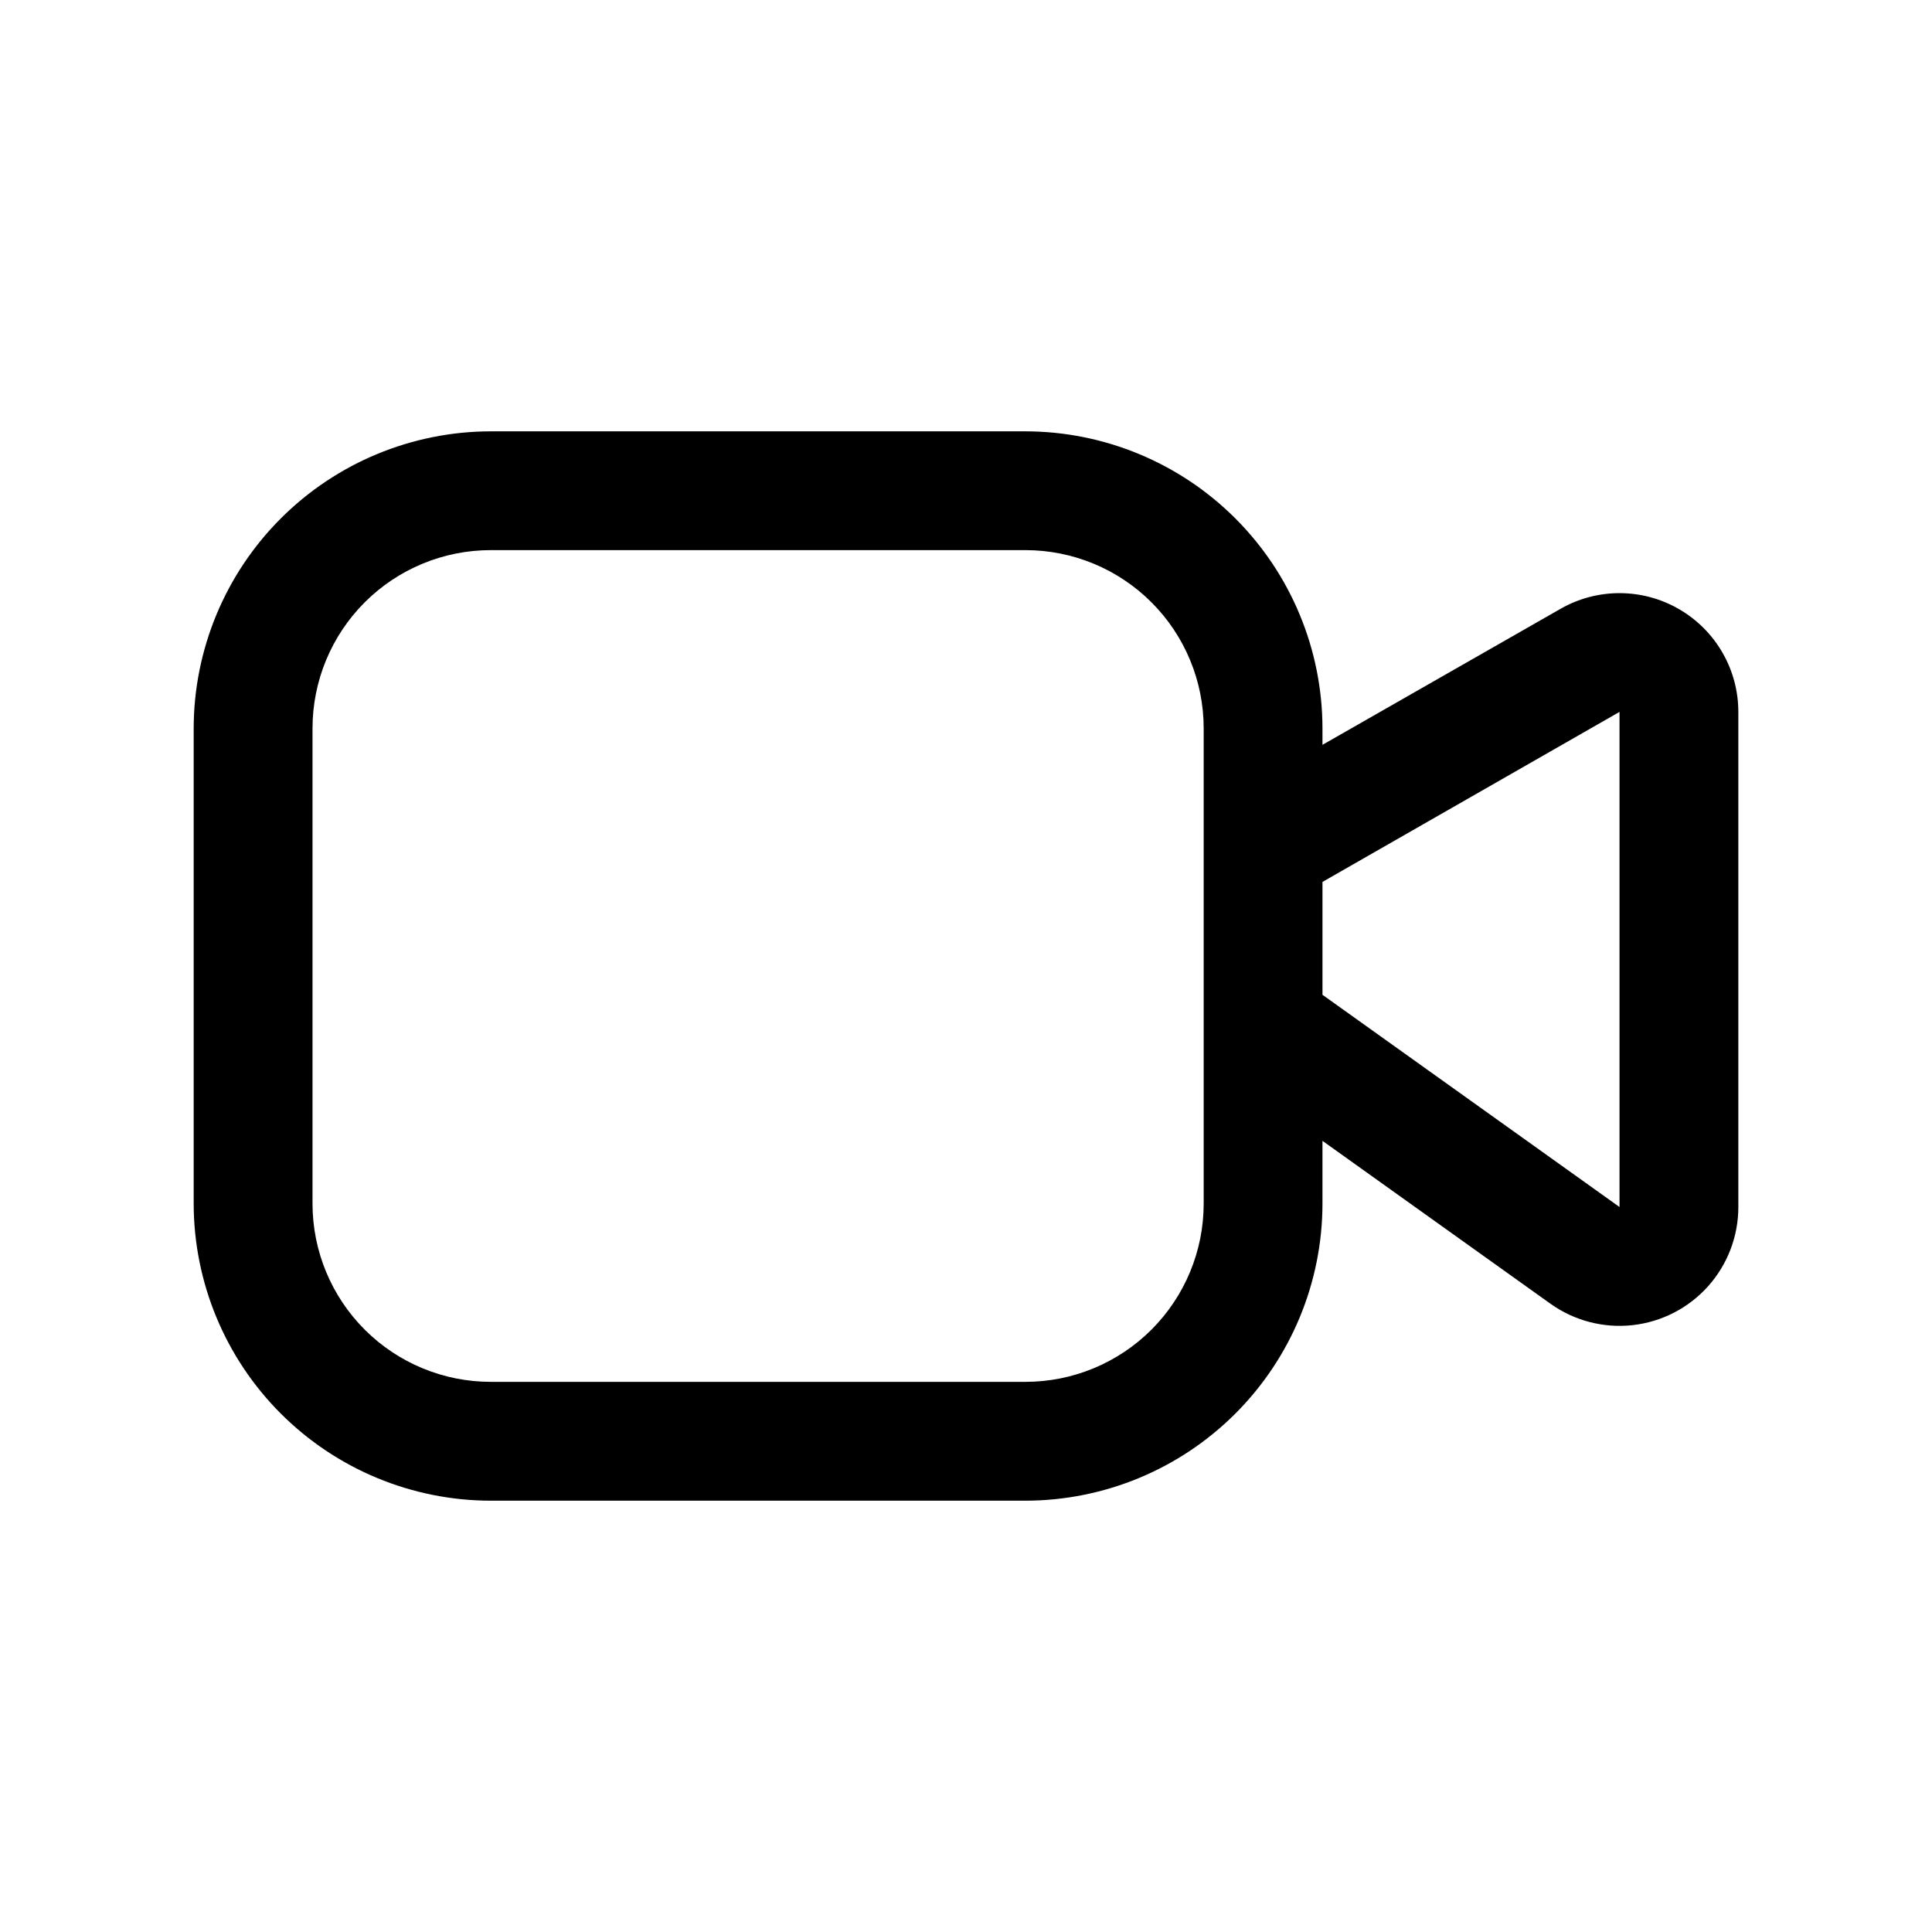
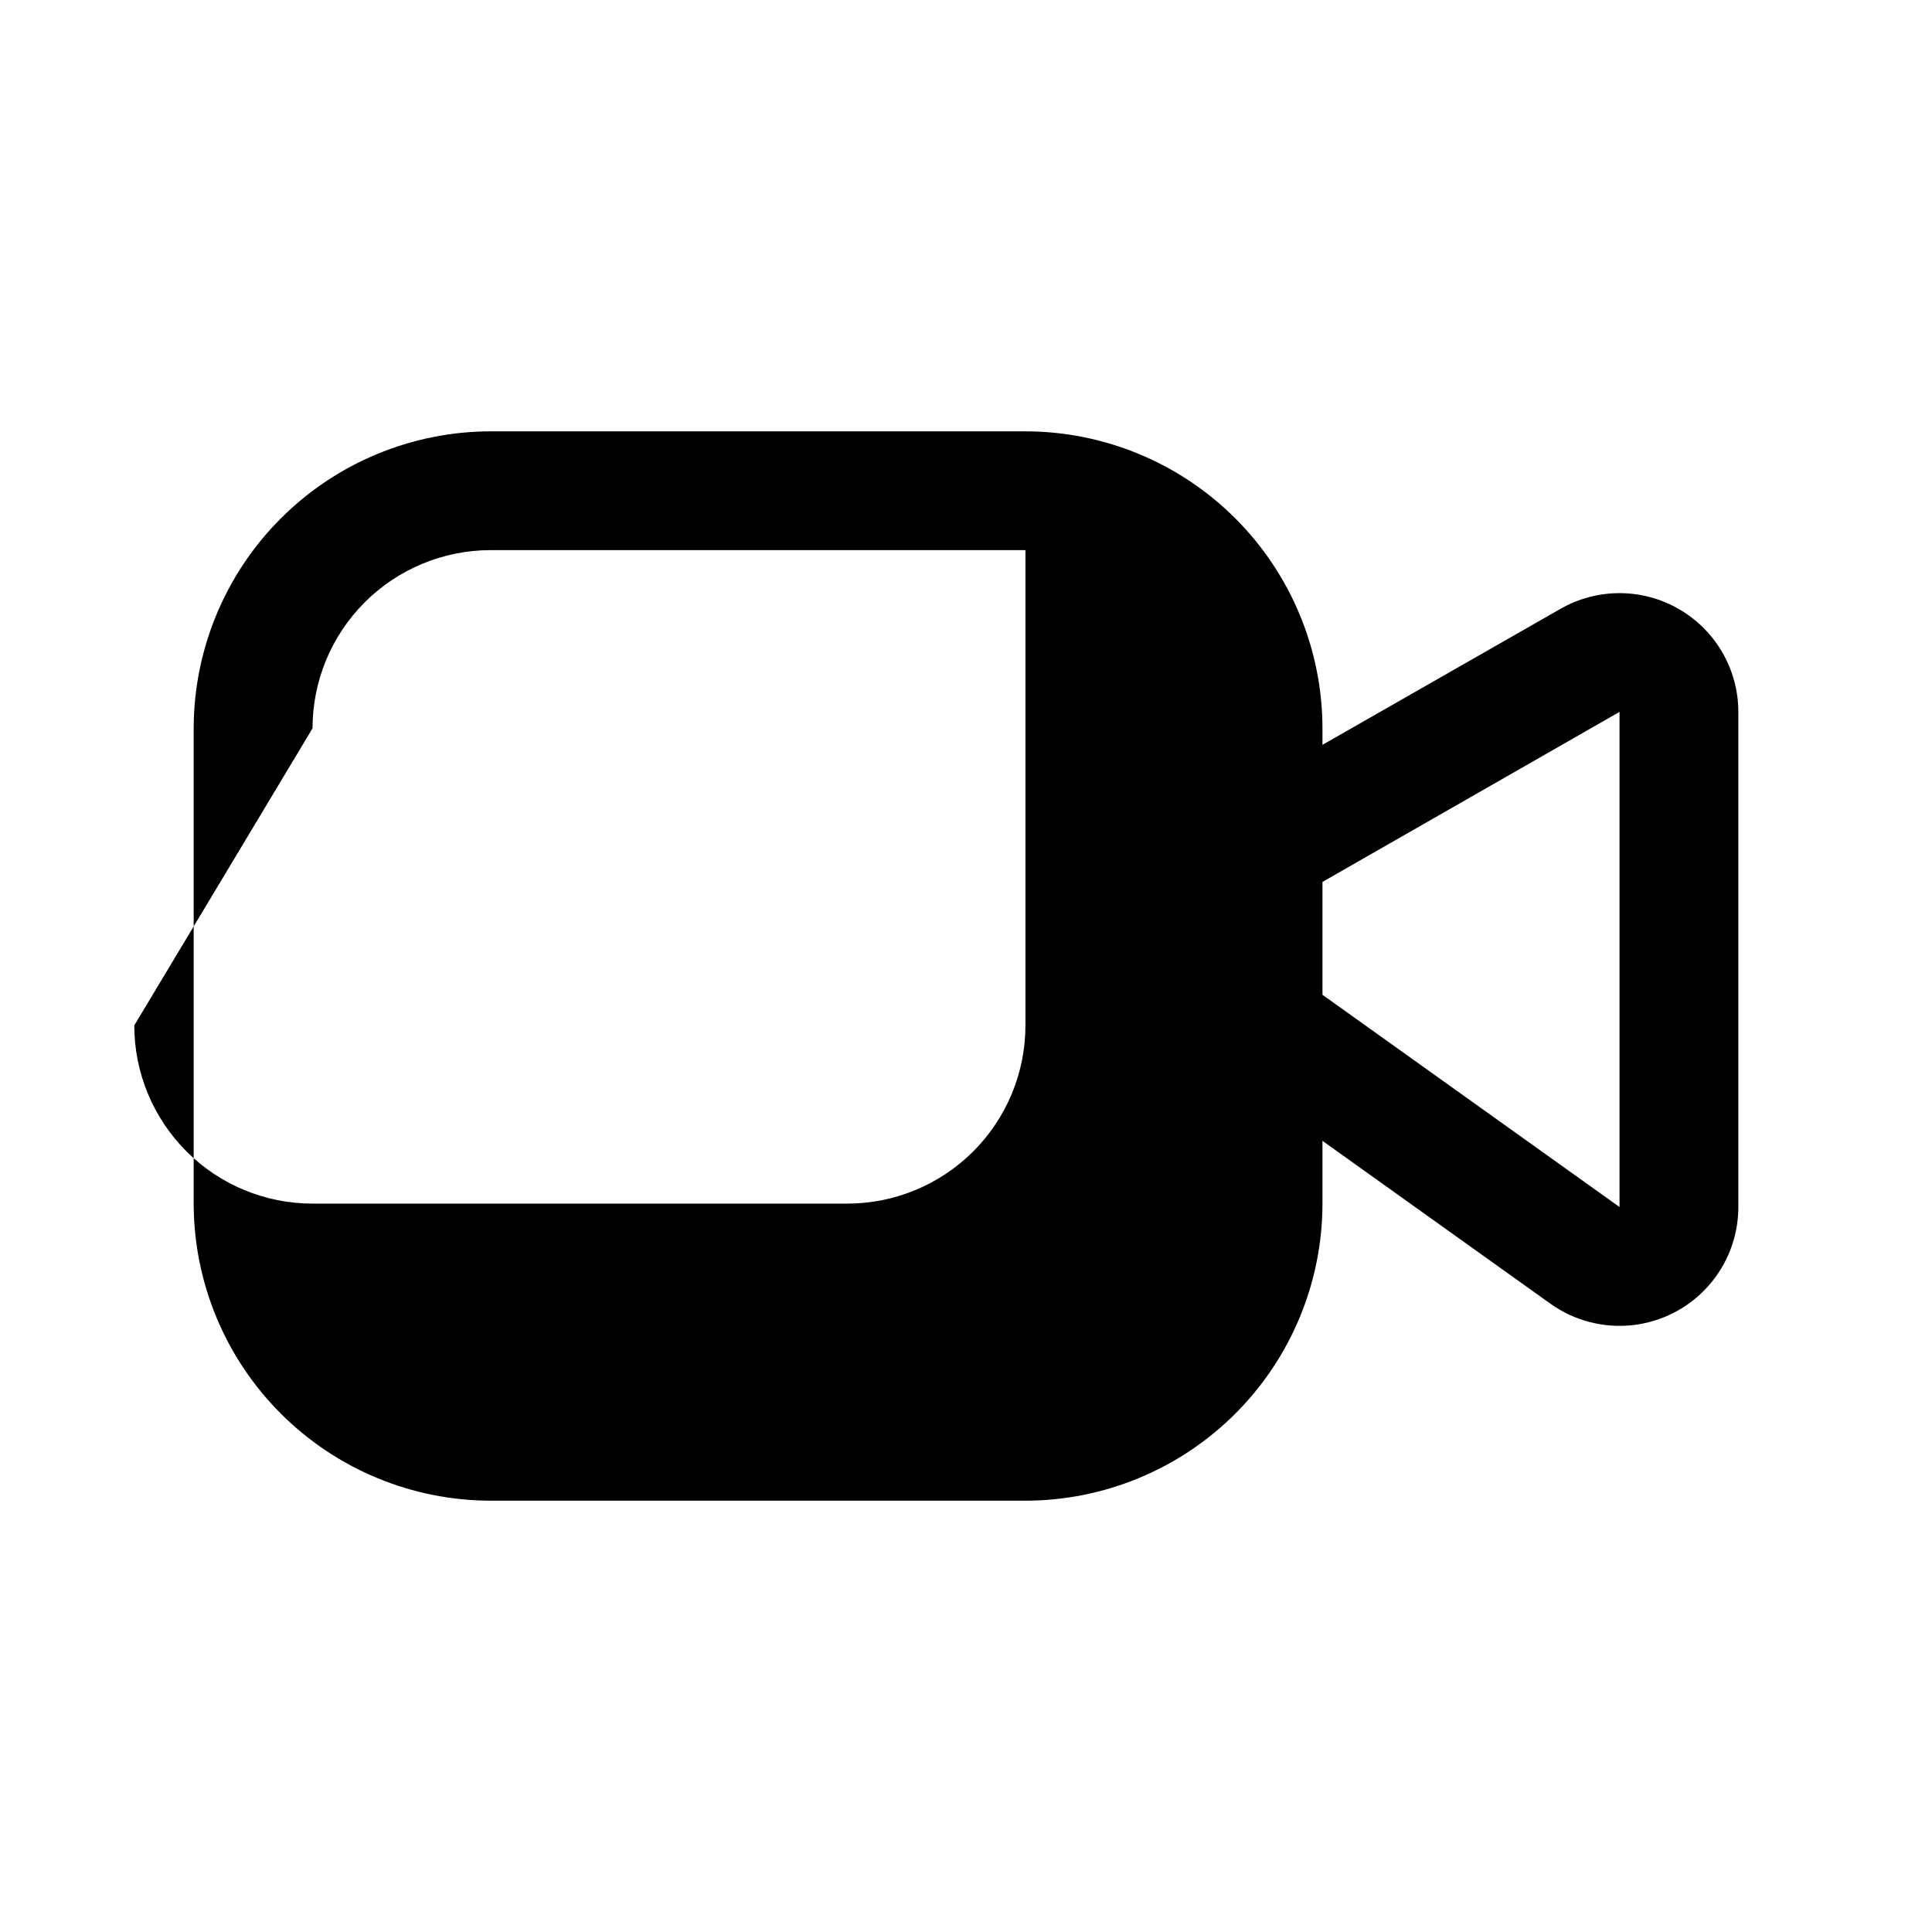
<svg xmlns="http://www.w3.org/2000/svg" fill="#000000" width="800px" height="800px" version="1.1" viewBox="144 144 512 512">
-   <path d="m274.05 541.7h141.7c20.871-0.023 40.879-8.328 55.637-23.086 14.758-14.758 23.059-34.766 23.082-55.633v-16.645l60.426 43.172c6.312 4.504 14.059 6.519 21.762 5.668 7.707-0.855 14.824-4.519 19.996-10.293 5.168-5.777 8.027-13.254 8.027-21.008v-131.21c-0.004-11.223-5.981-21.594-15.688-27.223-9.707-5.633-21.676-5.676-31.418-0.109l-63.105 36.055v-4.359c-0.023-20.871-8.324-40.879-23.082-55.637-14.758-14.758-34.766-23.059-55.637-23.086h-141.7c-20.871 0.027-40.879 8.328-55.637 23.086-14.758 14.758-23.059 34.766-23.086 55.637v125.95c0.027 20.867 8.328 40.875 23.086 55.633 14.758 14.758 34.766 23.062 55.637 23.086zm299.14-209.04v131.21l-78.719-56.238v-29.914zm-346.37 4.363c0-12.527 4.977-24.543 13.836-33.398 8.855-8.859 20.871-13.836 33.398-13.836h141.7c12.527 0 24.539 4.977 33.398 13.836 8.859 8.855 13.836 20.871 13.836 33.398v125.95c0 12.523-4.977 24.539-13.836 33.395-8.859 8.859-20.871 13.836-33.398 13.836h-141.7c-12.527 0-24.543-4.977-33.398-13.836-8.859-8.855-13.836-20.871-13.836-33.395z" />
+   <path d="m274.05 541.7h141.7c20.871-0.023 40.879-8.328 55.637-23.086 14.758-14.758 23.059-34.766 23.082-55.633v-16.645l60.426 43.172c6.312 4.504 14.059 6.519 21.762 5.668 7.707-0.855 14.824-4.519 19.996-10.293 5.168-5.777 8.027-13.254 8.027-21.008v-131.21c-0.004-11.223-5.981-21.594-15.688-27.223-9.707-5.633-21.676-5.676-31.418-0.109l-63.105 36.055v-4.359c-0.023-20.871-8.324-40.879-23.082-55.637-14.758-14.758-34.766-23.059-55.637-23.086h-141.7c-20.871 0.027-40.879 8.328-55.637 23.086-14.758 14.758-23.059 34.766-23.086 55.637v125.95c0.027 20.867 8.328 40.875 23.086 55.633 14.758 14.758 34.766 23.062 55.637 23.086zm299.14-209.04v131.21l-78.719-56.238v-29.914zm-346.37 4.363c0-12.527 4.977-24.543 13.836-33.398 8.855-8.859 20.871-13.836 33.398-13.836h141.7v125.95c0 12.523-4.977 24.539-13.836 33.395-8.859 8.859-20.871 13.836-33.398 13.836h-141.7c-12.527 0-24.543-4.977-33.398-13.836-8.859-8.855-13.836-20.871-13.836-33.395z" />
</svg>